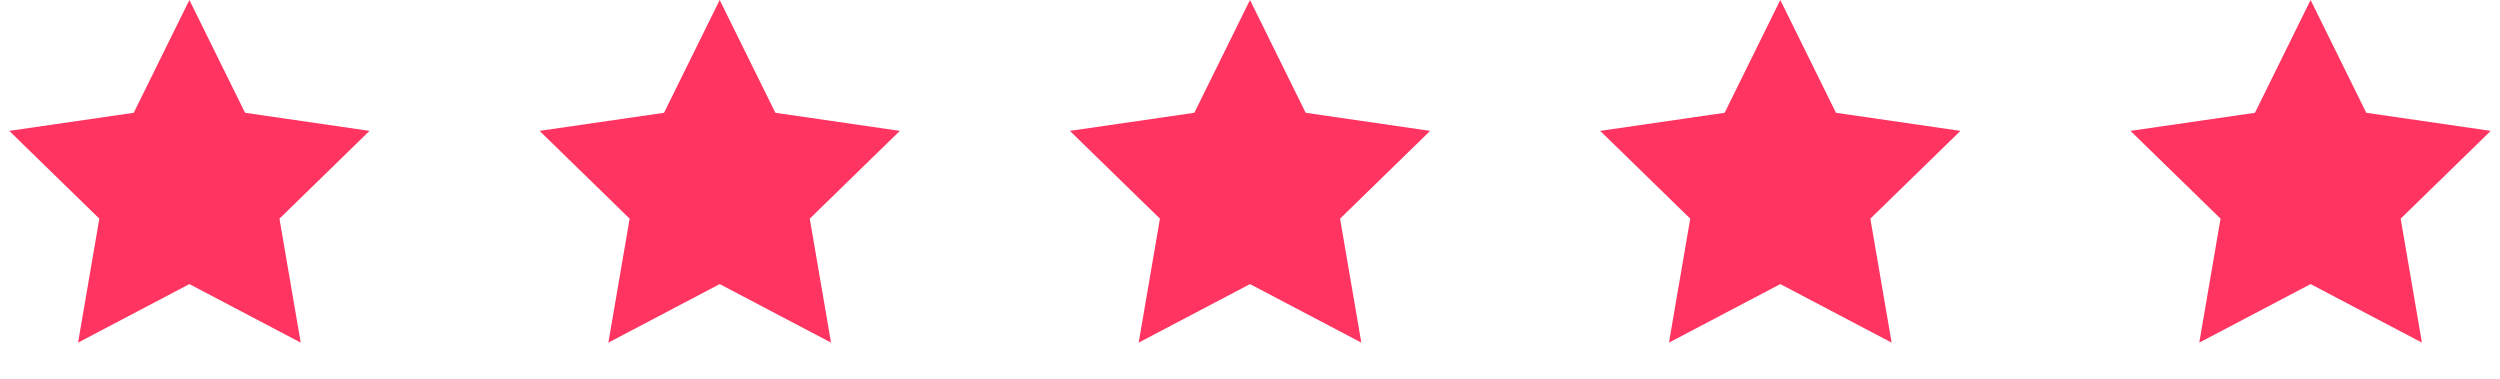
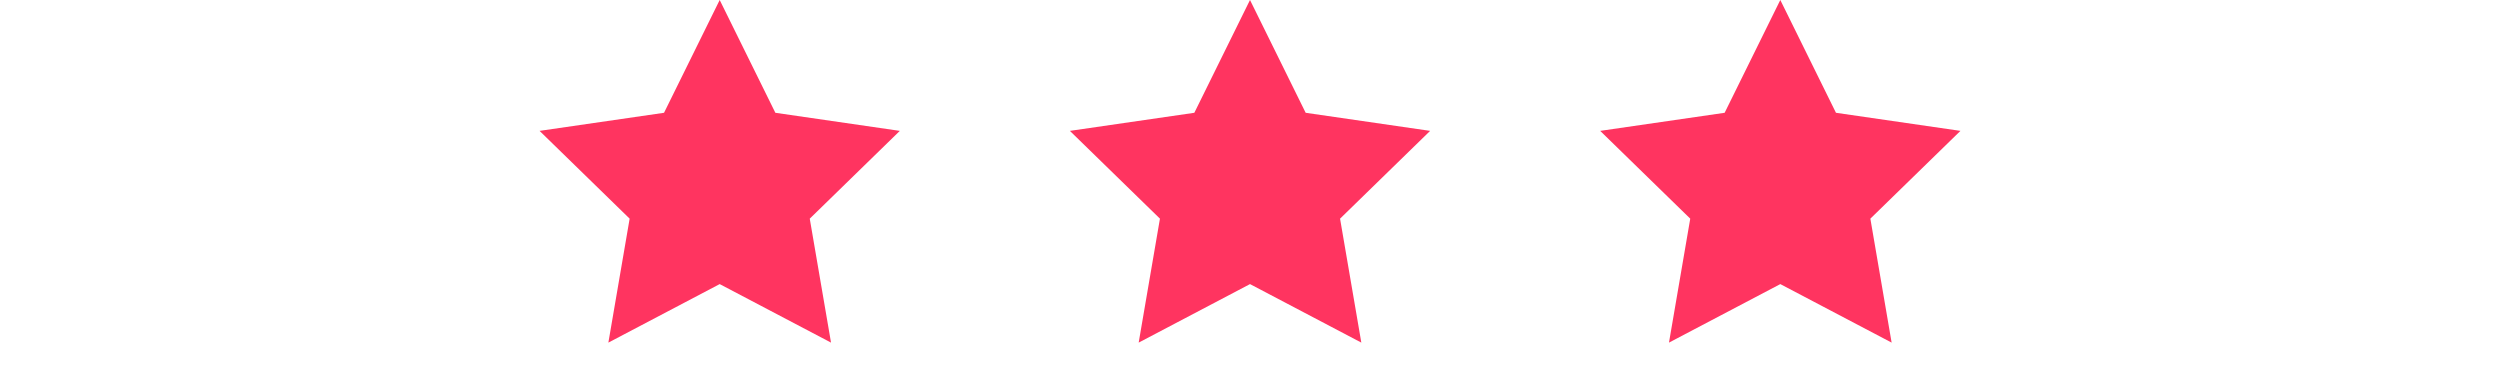
<svg xmlns="http://www.w3.org/2000/svg" width="132px" height="20px" viewBox="0 0 132 20" version="1.1">
  <title>Group 15 Copy@2x</title>
  <g id="Page-1" stroke="none" stroke-width="1" fill="none" fill-rule="evenodd">
    <g id="home" transform="translate(-299, -2193)" fill="#FF3460">
      <g id="Group" transform="translate(75, 2193)">
        <g id="Group-15-Copy" transform="translate(224, 0)">
-           <polygon id="Star" points="10 15 4.122 18.09 5.245 11.545 0.489 6.91 7.061 5.955 10 0 12.939 5.955 19.511 6.91 14.755 11.545 15.878 18.09" />
          <polygon id="Star-Copy" points="38 15 32.122 18.09 33.245 11.545 28.489 6.91 35.061 5.955 38 0 40.939 5.955 47.511 6.91 42.755 11.545 43.878 18.09" />
          <polygon id="Star-Copy-2" points="66 15 60.122 18.09 61.245 11.545 56.489 6.91 63.061 5.955 66 0 68.939 5.955 75.511 6.91 70.755 11.545 71.878 18.09" />
          <polygon id="Star-Copy-3" points="94 15 88.122 18.09 89.245 11.545 84.489 6.91 91.061 5.955 94 0 96.939 5.955 103.511 6.91 98.755 11.545 99.878 18.09" />
-           <polygon id="Star-Copy-4" points="122 15 116.122 18.09 117.245 11.545 112.489 6.91 119.061 5.955 122 0 124.939 5.955 131.511 6.91 126.755 11.545 127.878 18.09" />
        </g>
      </g>
    </g>
  </g>
</svg>